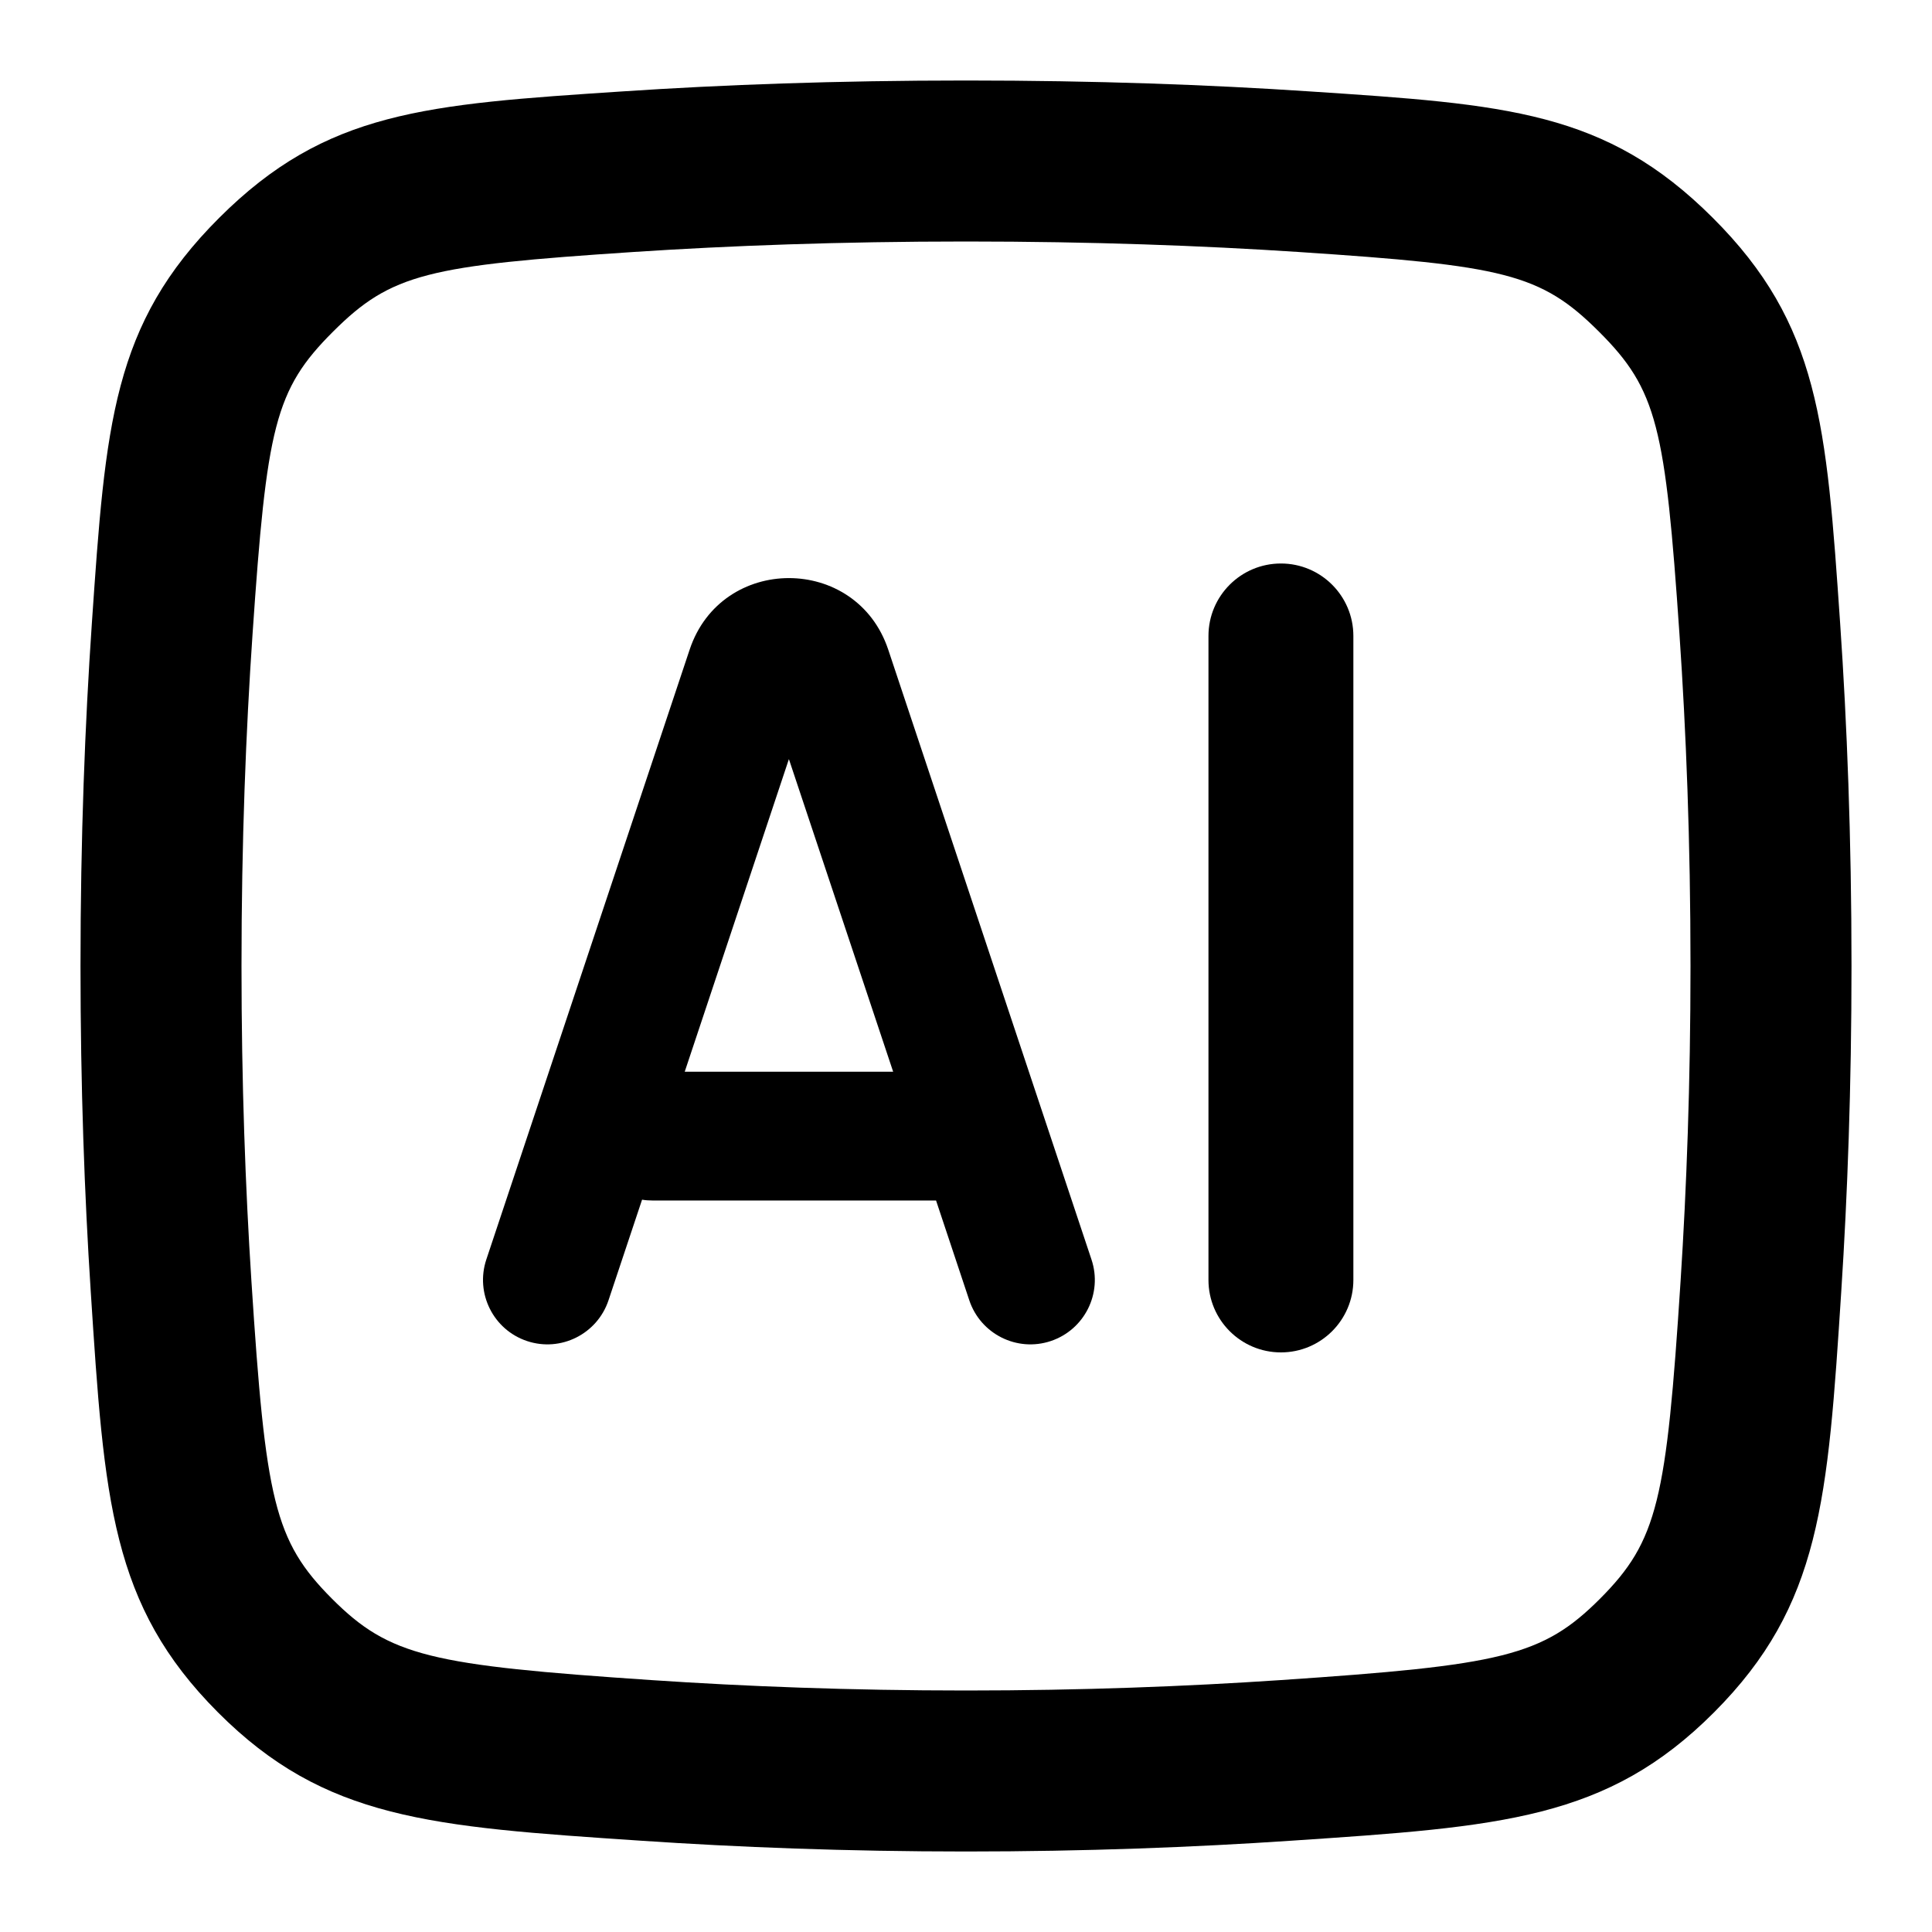
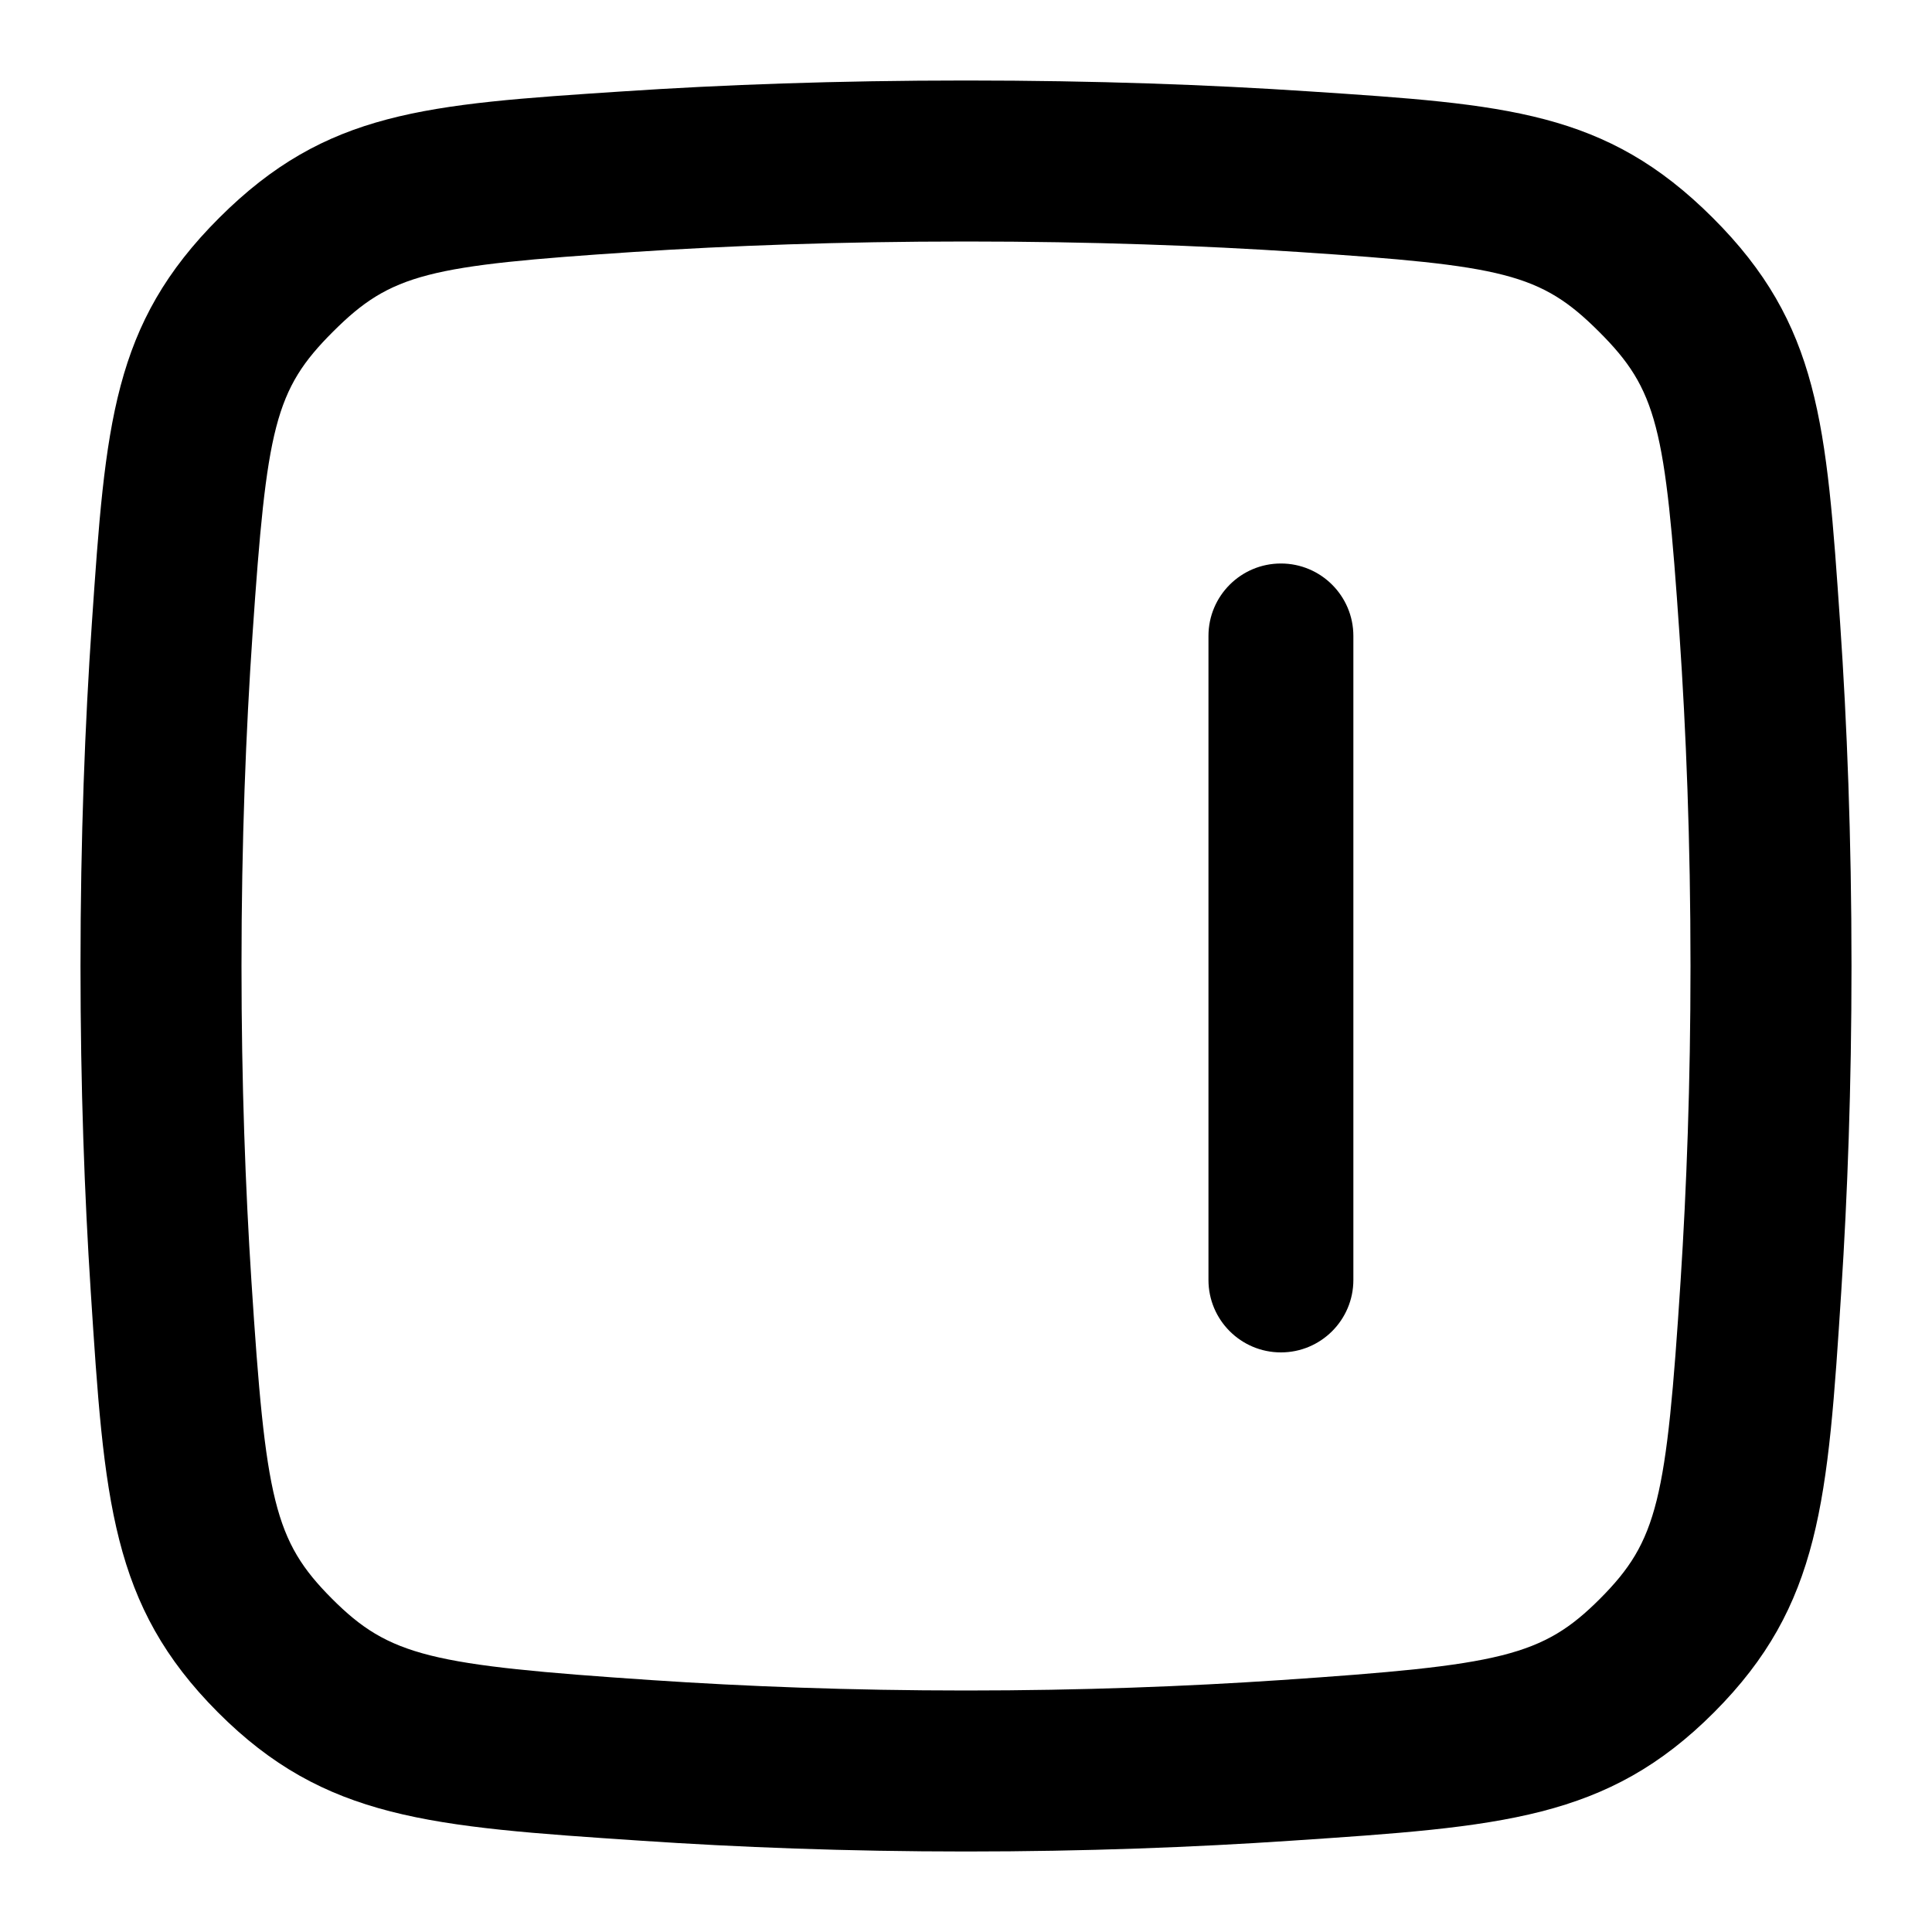
<svg xmlns="http://www.w3.org/2000/svg" width="24" height="24" viewBox="0 0 24 24" fill="none">
  <path d="M16.812 7.9C16.812 7.403 16.409 7 15.912 7C15.415 7 15.012 7.403 15.012 7.9L15.012 15.9C15.012 16.397 15.415 16.8 15.912 16.8C16.409 16.8 16.812 16.397 16.812 15.9V7.9Z" fill="black" />
-   <path fill-rule="evenodd" clip-rule="evenodd" d="M12.041 16.153L11.628 14.913H8.103C8.06 14.913 8.017 14.91 7.976 14.903L7.559 16.153C7.419 16.572 6.966 16.799 6.547 16.659C6.128 16.519 5.902 16.066 6.041 15.647L8.567 8.07C8.962 6.885 10.638 6.885 11.034 8.07L13.559 15.647C13.699 16.066 13.472 16.519 13.053 16.659C12.634 16.799 12.181 16.572 12.041 16.153ZM9.8 9.43L11.095 13.313H8.506L9.8 9.43Z" fill="black" />
  <path fill-rule="evenodd" clip-rule="evenodd" d="M1.141 7.744C1.311 5.267 1.396 4.029 2.725 2.704C4.054 1.378 5.282 1.297 7.74 1.135C8.969 1.053 10.39 1 12 1C13.61 1 15.031 1.053 16.26 1.135C18.718 1.297 19.946 1.378 21.275 2.704C22.604 4.029 22.689 5.267 22.859 7.744C22.944 8.984 23 10.407 23 12C23 13.501 22.95 14.851 22.873 16.04C22.705 18.64 22.621 19.939 21.293 21.271C19.964 22.603 18.655 22.691 16.038 22.866C14.837 22.947 13.484 23 12 23C10.516 23 9.163 22.947 7.963 22.866C5.345 22.691 4.036 22.603 2.707 21.271C1.379 19.939 1.295 18.64 1.127 16.04C1.05 14.851 1 13.501 1 12C1 10.407 1.056 8.984 1.141 7.744ZM15.903 20.871C14.745 20.949 13.436 21 12 21C10.564 21 9.255 20.949 8.097 20.871C5.349 20.686 4.84 20.577 4.123 19.859C3.406 19.139 3.299 18.636 3.123 15.911C3.049 14.764 3 13.457 3 12C3 10.454 3.055 9.076 3.137 7.88C3.313 5.306 3.412 4.843 4.137 4.12C4.863 3.395 5.321 3.299 7.872 3.13C9.057 3.052 10.434 3 12 3C13.566 3 14.943 3.052 16.128 3.13C18.679 3.299 19.137 3.395 19.863 4.12C20.588 4.843 20.687 5.306 20.863 7.88C20.945 9.076 21 10.454 21 12C21 13.457 20.951 14.764 20.877 15.911C20.701 18.636 20.594 19.139 19.877 19.859C19.16 20.577 18.651 20.686 15.903 20.871Z" fill="black" />
</svg>